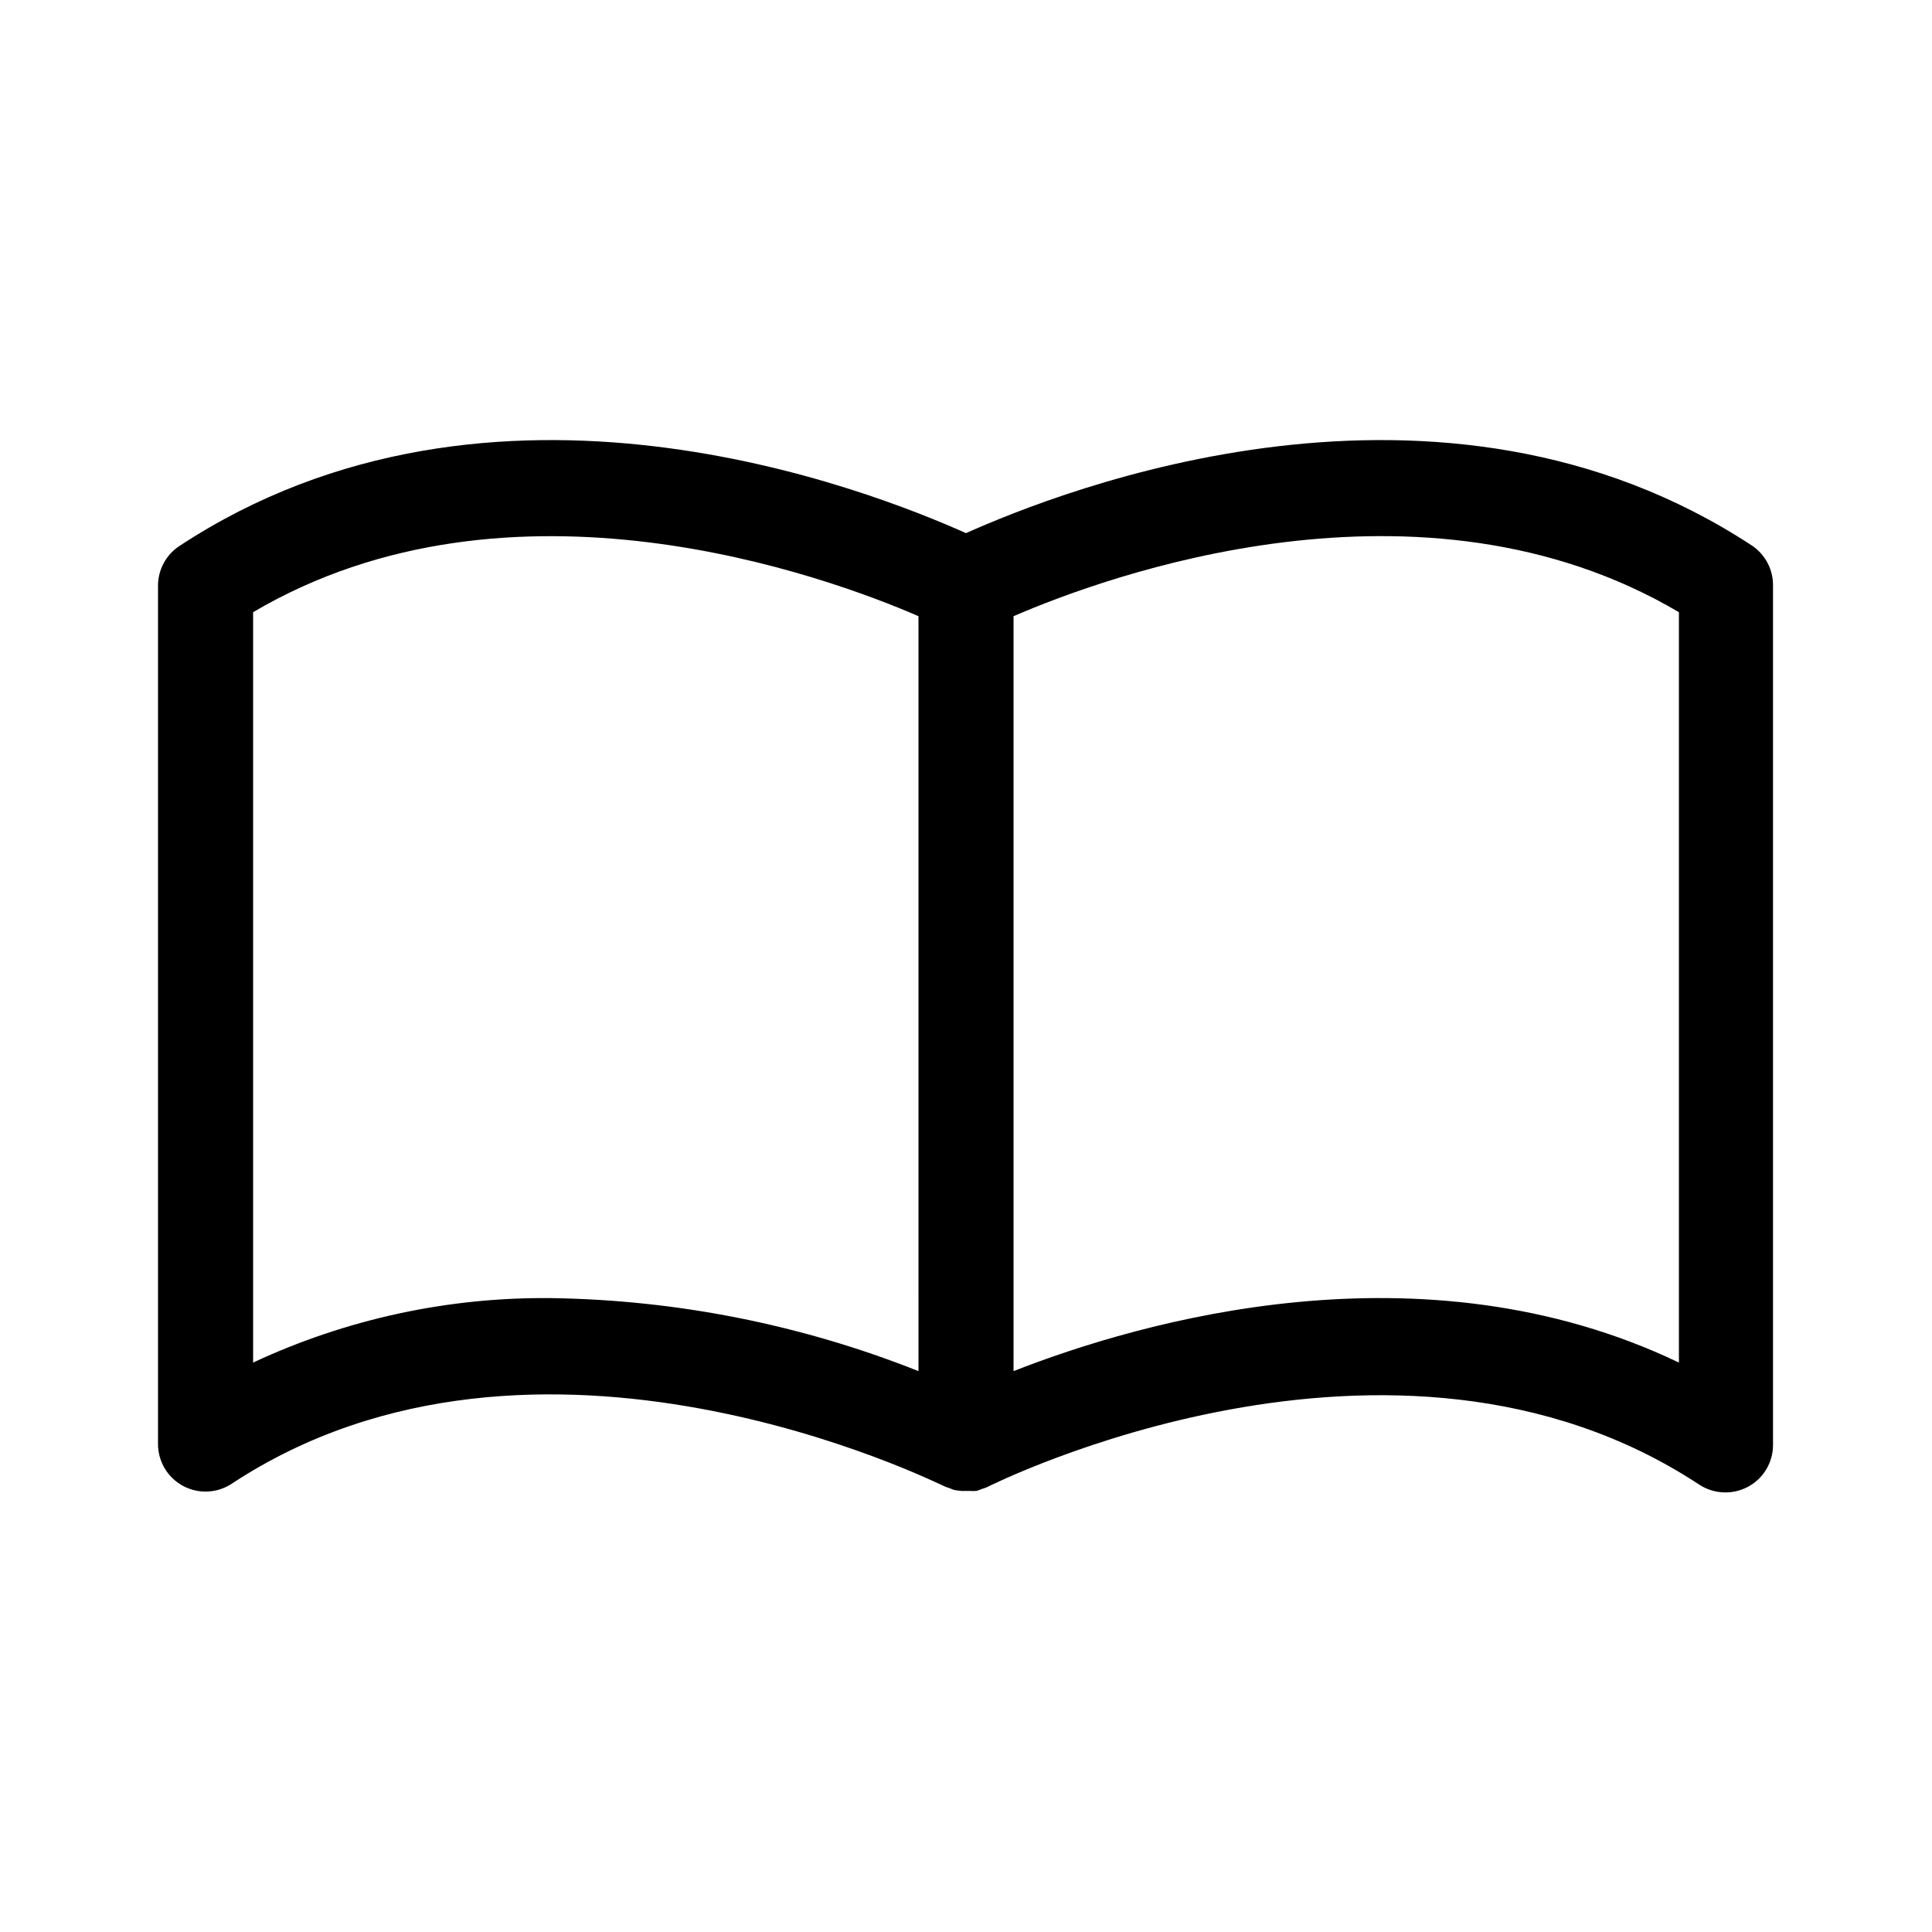
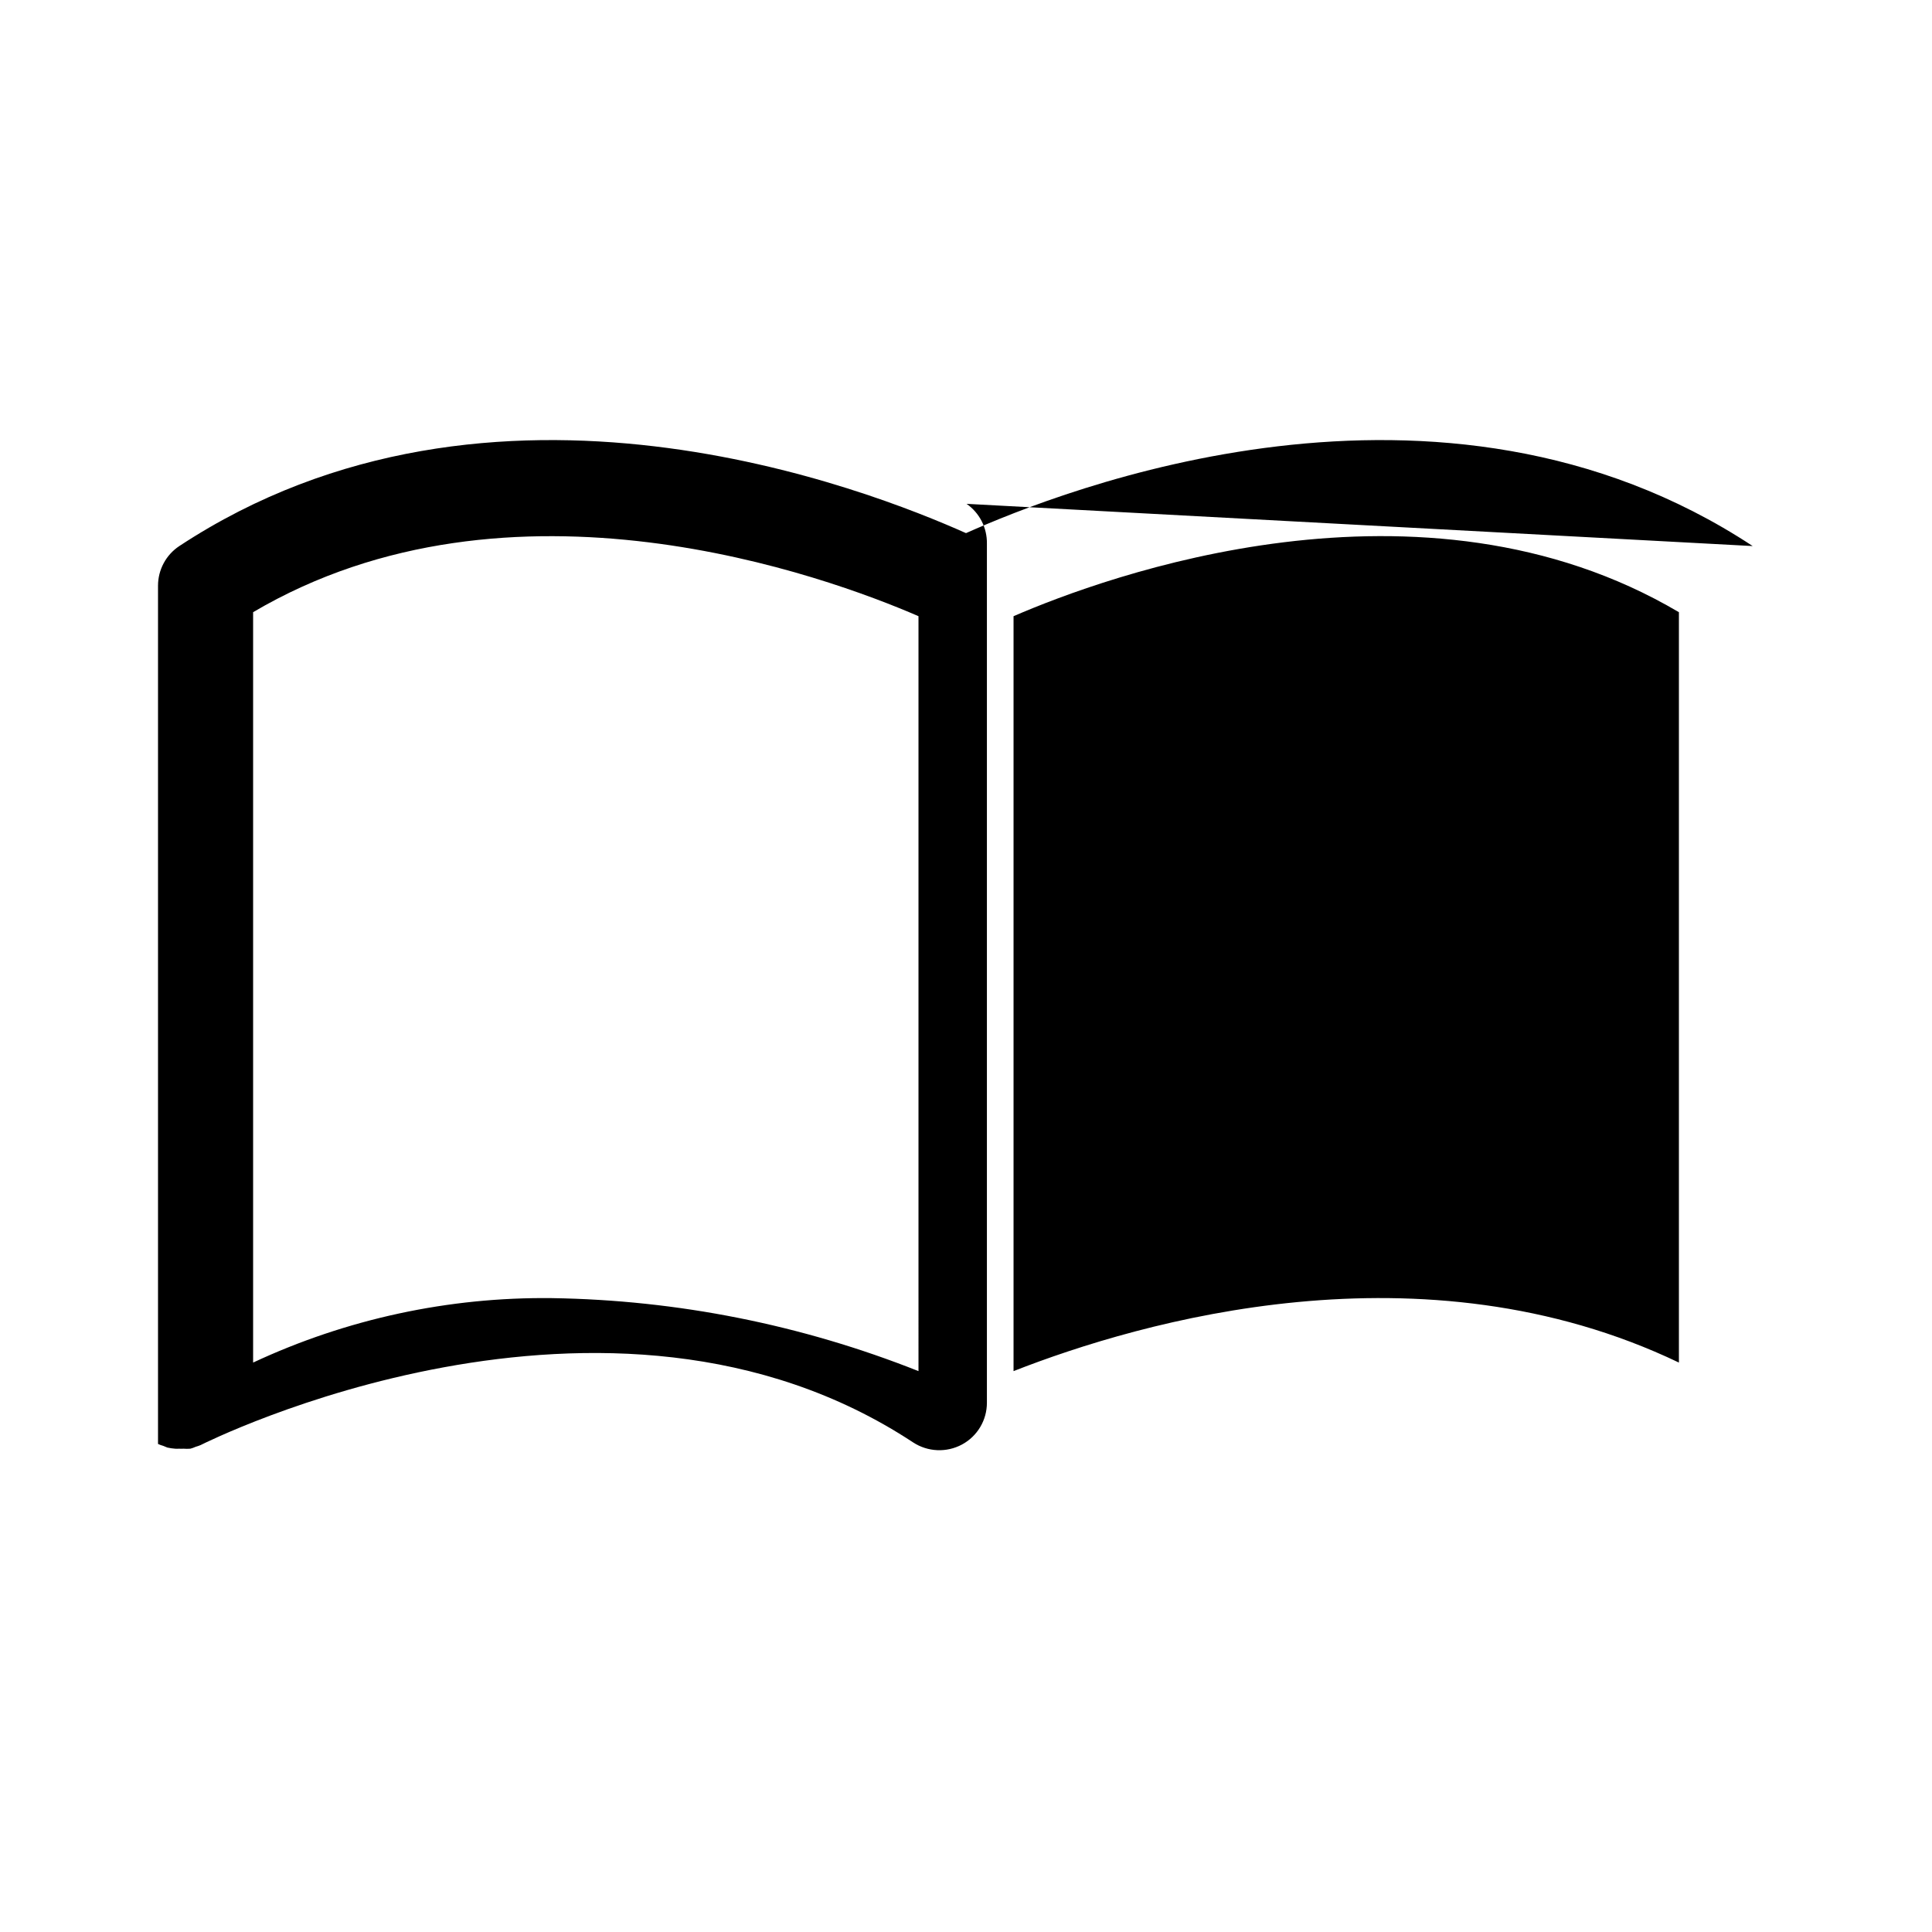
<svg xmlns="http://www.w3.org/2000/svg" fill="#000000" width="800px" height="800px" version="1.1" viewBox="144 144 512 512">
-   <path d="m608.48 288.71c-83.031-54.664-183.29-14.66-208.48-3.426-25.191-11.234-125.4-51.238-208.48 3.426-3.531 2.336-5.652 6.293-5.644 10.531v227.42c-0.008 4.644 2.535 8.914 6.621 11.117 4.09 2.199 9.055 1.977 12.926-0.586 80.91-53.305 187.11 0 188.78 0.656v-0.004c0.438 0.211 0.895 0.383 1.363 0.504l1.109 0.453h-0.004c0.68 0.156 1.371 0.254 2.066 0.305 0.336 0.027 0.672 0.027 1.008 0 0.402 0.023 0.809 0.023 1.211 0 0.602 0.047 1.207 0.047 1.812 0 0.484-0.125 0.957-0.293 1.41-0.504 0.445-0.121 0.883-0.273 1.309-0.453 1.109-0.555 107.71-54.16 188.83-0.707 3.891 2.539 8.855 2.754 12.949 0.555 4.078-2.195 6.613-6.453 6.602-11.086v-227.67c0.062-4.191-1.957-8.137-5.391-10.531zm-221.07 218.65c-30.953-12.293-63.883-18.848-97.184-19.344-27.332-0.32-54.383 5.516-79.148 17.078v-198.86c68.367-40.305 152.15-9.422 176.33 1.059zm201.52-2.266c-68.016-32.547-142.53-10.984-176.33 2.266v-200.06c24.184-10.48 108.02-41.414 176.33-1.059z" />
+   <path d="m608.48 288.71c-83.031-54.664-183.29-14.66-208.48-3.426-25.191-11.234-125.4-51.238-208.48 3.426-3.531 2.336-5.652 6.293-5.644 10.531v227.42v-0.004c0.438 0.211 0.895 0.383 1.363 0.504l1.109 0.453h-0.004c0.68 0.156 1.371 0.254 2.066 0.305 0.336 0.027 0.672 0.027 1.008 0 0.402 0.023 0.809 0.023 1.211 0 0.602 0.047 1.207 0.047 1.812 0 0.484-0.125 0.957-0.293 1.41-0.504 0.445-0.121 0.883-0.273 1.309-0.453 1.109-0.555 107.71-54.16 188.83-0.707 3.891 2.539 8.855 2.754 12.949 0.555 4.078-2.195 6.613-6.453 6.602-11.086v-227.67c0.062-4.191-1.957-8.137-5.391-10.531zm-221.07 218.65c-30.953-12.293-63.883-18.848-97.184-19.344-27.332-0.32-54.383 5.516-79.148 17.078v-198.86c68.367-40.305 152.15-9.422 176.33 1.059zm201.52-2.266c-68.016-32.547-142.53-10.984-176.33 2.266v-200.06c24.184-10.48 108.02-41.414 176.33-1.059z" />
</svg>